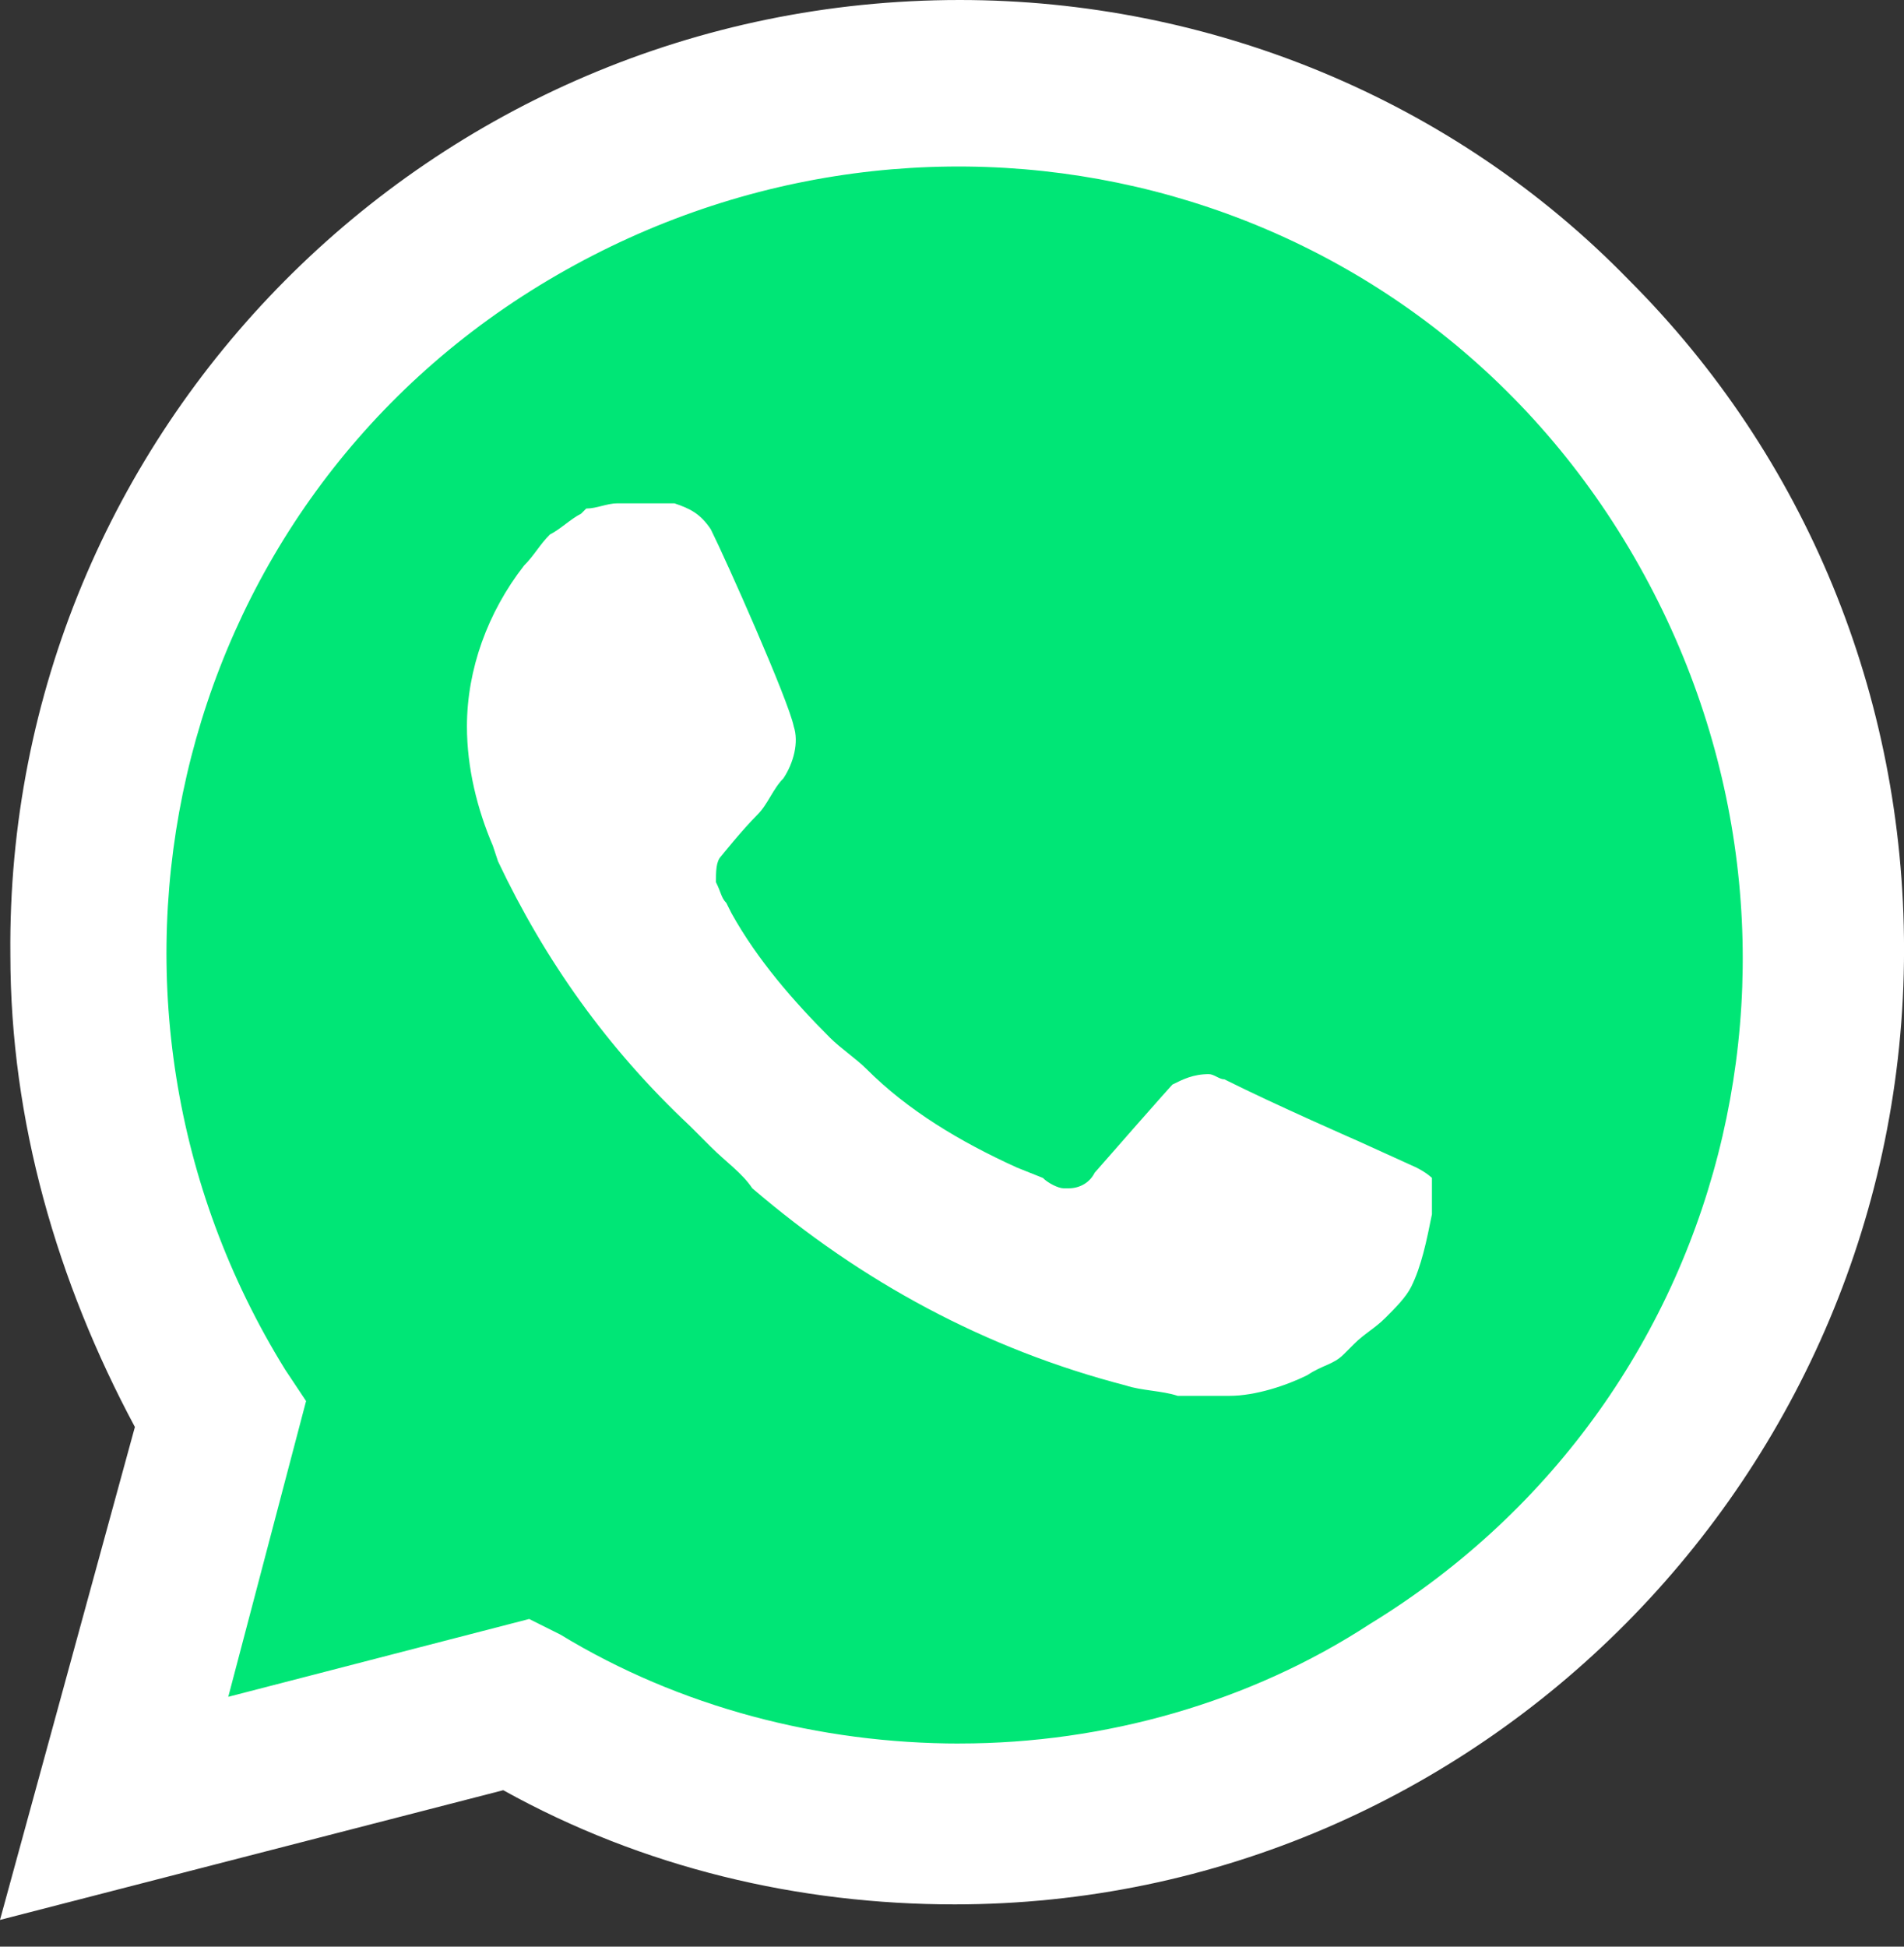
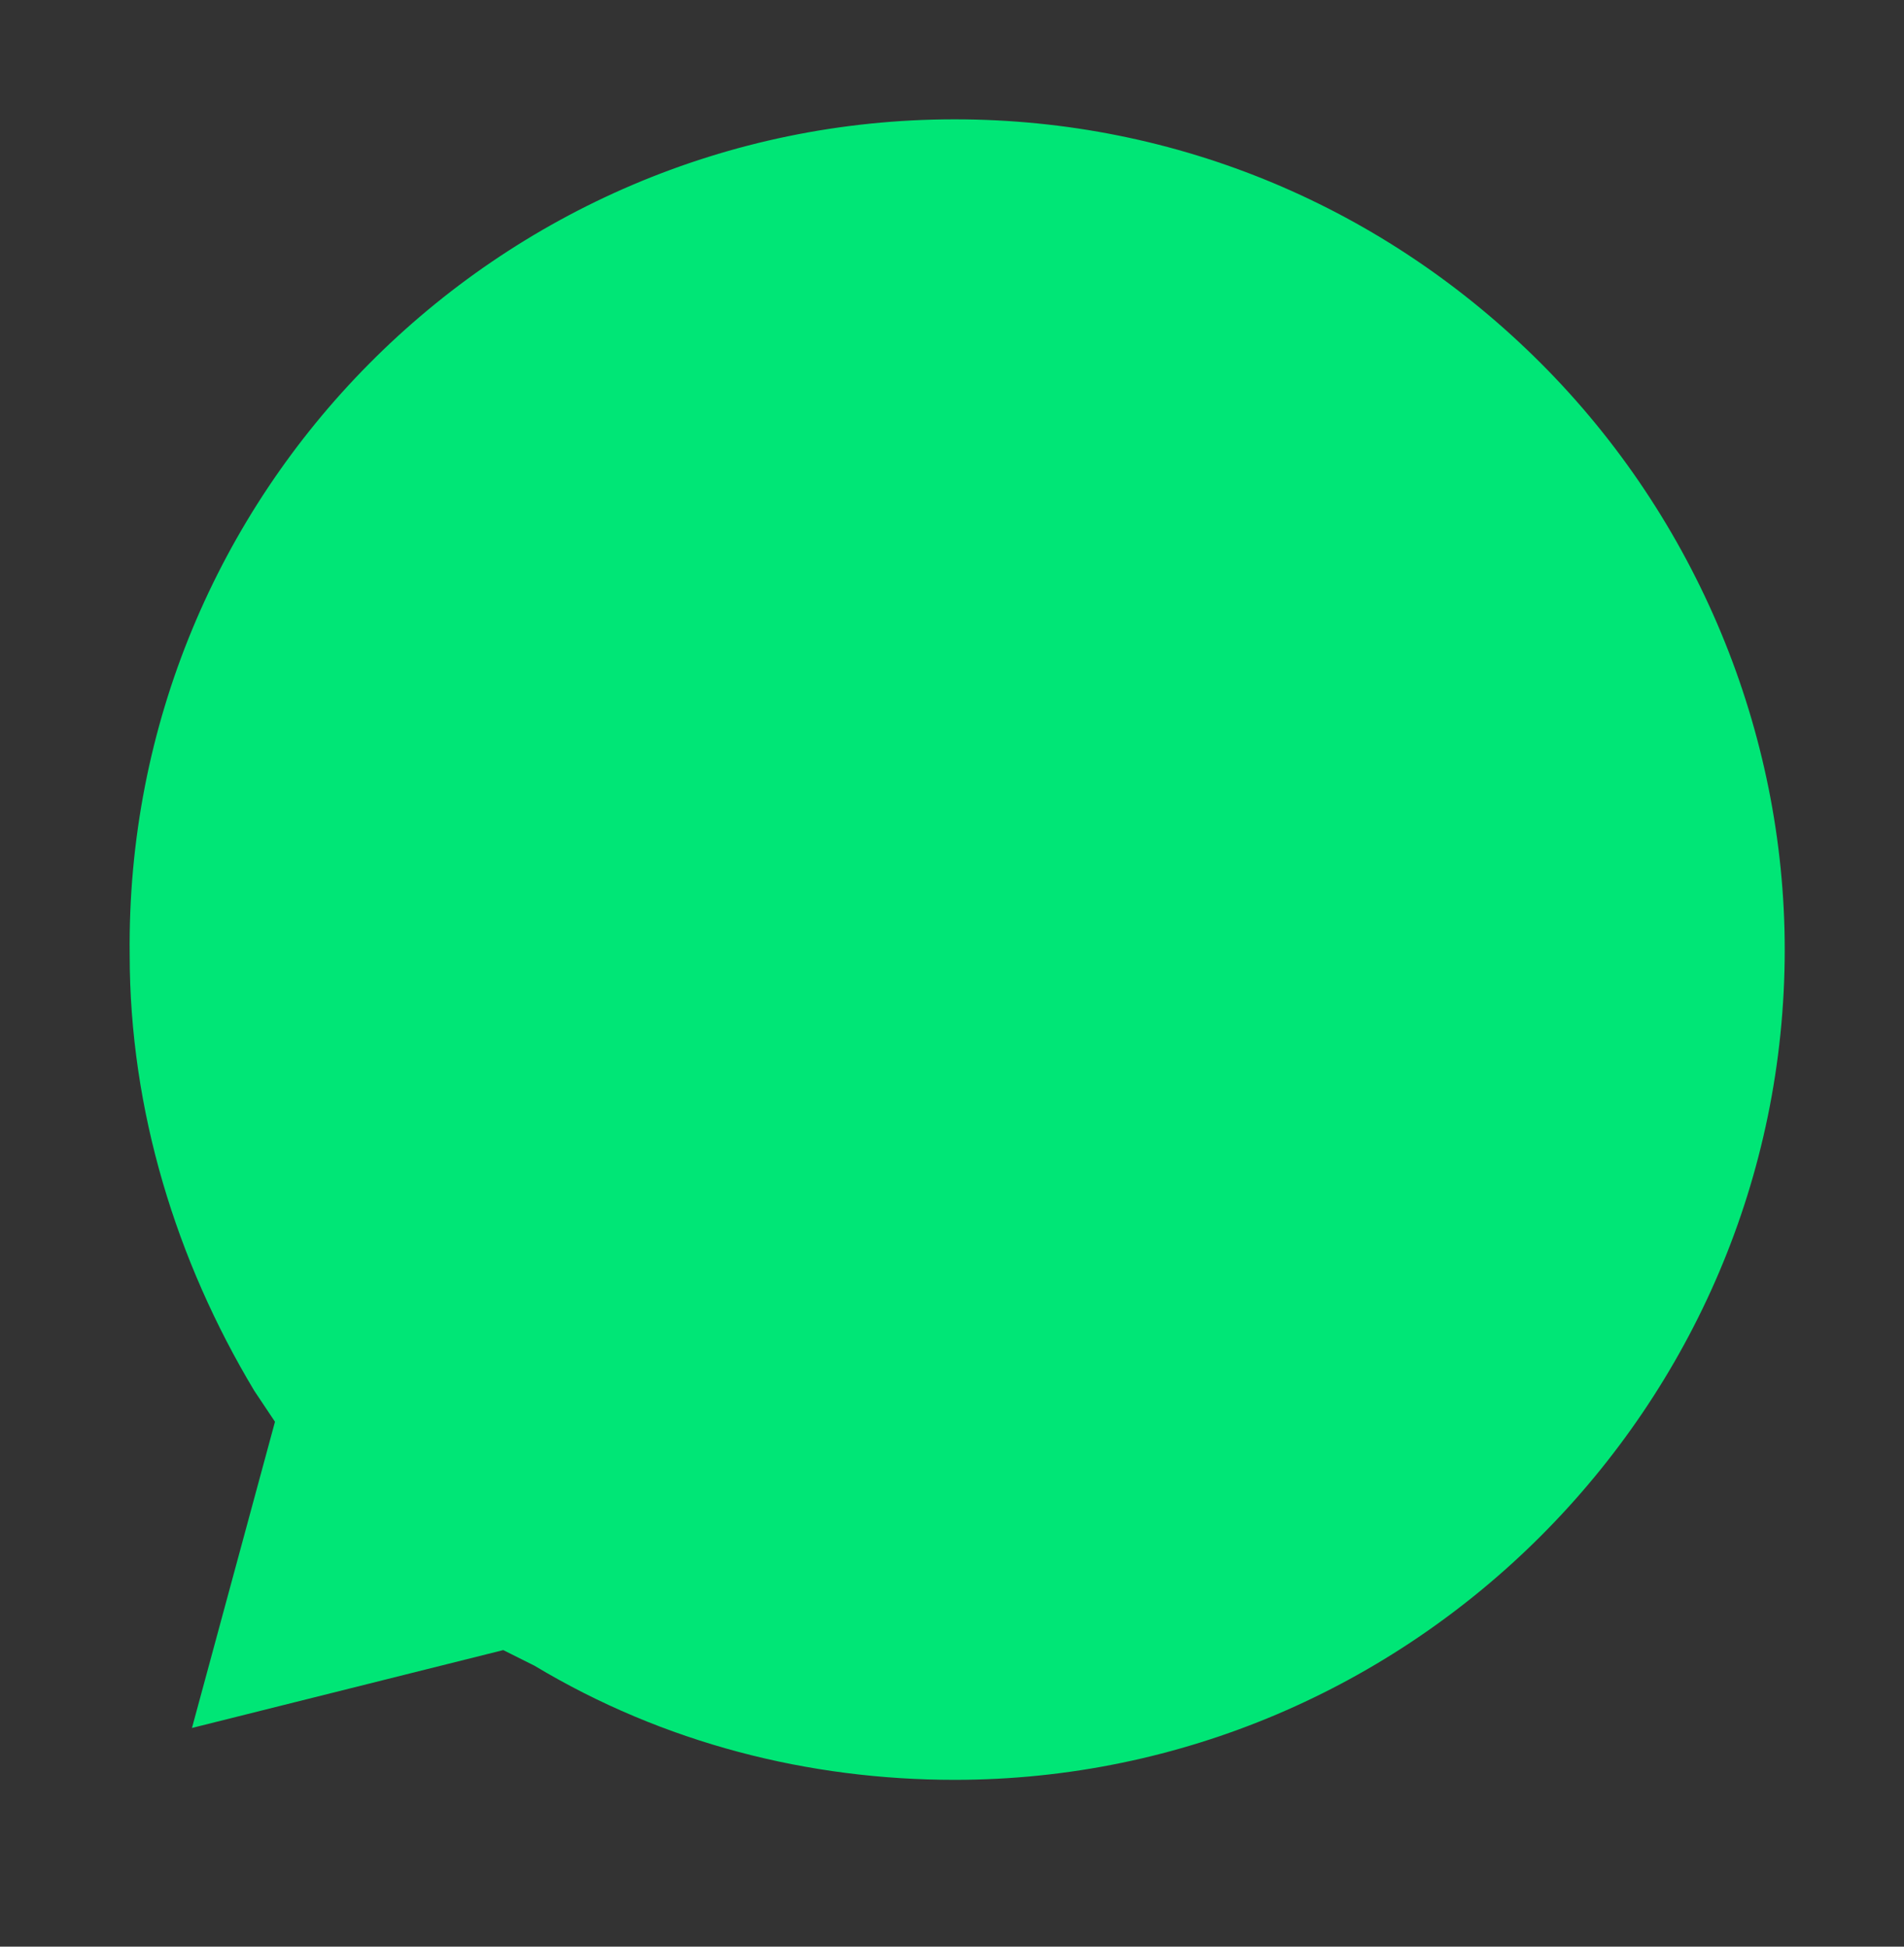
<svg xmlns="http://www.w3.org/2000/svg" width="45" height="46" viewBox="0 0 45 46" fill="none">
  <rect x="0" y="0" width="45" height="46" fill="#333333" stroke="none" />
  <g clip-path="url(#clip0)">
    <path d="M11.894 38.992L12.63 39.36C15.695 41.2 19.128 42.058 22.562 42.058C33.352 42.058 42.181 33.229 42.181 22.439C42.181 17.289 40.096 12.262 36.417 8.583C32.739 4.905 27.834 2.82 22.562 2.82C11.771 2.82 2.943 11.649 3.065 22.562C3.065 26.24 4.169 29.796 6.008 32.861L6.499 33.597L4.537 40.832L11.894 38.992Z" fill="#00E676" />
-     <path d="M38.502 6.621C34.333 2.33 28.57 0 22.684 0C10.177 0 0.123 10.177 0.245 22.561C0.245 26.485 1.349 30.287 3.188 33.72L0 45.368L11.894 42.303C15.205 44.142 18.883 45.001 22.562 45.001C34.946 45.001 45.001 34.823 45.001 22.439C45.001 16.431 42.671 10.79 38.502 6.621H38.502ZM22.684 41.2C19.374 41.2 16.063 40.341 13.243 38.625L12.507 38.257L5.395 40.096L7.234 33.107L6.744 32.371C1.349 23.665 3.924 12.139 12.752 6.744C21.581 1.349 32.984 3.924 38.379 12.752C43.775 21.581 41.199 32.984 32.371 38.379C29.551 40.219 26.118 41.199 22.684 41.199V41.2ZM33.475 27.589L32.126 26.976C32.126 26.976 30.164 26.118 28.938 25.505C28.815 25.505 28.693 25.382 28.57 25.382C28.202 25.382 27.957 25.505 27.712 25.627C27.712 25.627 27.589 25.75 25.872 27.712C25.75 27.957 25.505 28.08 25.259 28.08H25.137C25.014 28.08 24.769 27.957 24.646 27.834L24.033 27.589C22.684 26.976 21.458 26.24 20.477 25.259C20.232 25.014 19.864 24.769 19.619 24.524C18.76 23.665 17.902 22.684 17.289 21.581L17.166 21.336C17.044 21.213 17.044 21.09 16.921 20.845C16.921 20.6 16.921 20.355 17.044 20.232C17.044 20.232 17.534 19.619 17.902 19.251C18.148 19.006 18.27 18.638 18.515 18.393C18.76 18.025 18.883 17.535 18.76 17.167C18.638 16.553 17.166 13.243 16.799 12.507C16.553 12.139 16.308 12.017 15.94 11.894H14.592C14.346 11.894 14.101 12.017 13.856 12.017L13.733 12.139C13.488 12.262 13.243 12.507 12.997 12.63C12.752 12.875 12.63 13.12 12.384 13.366C11.526 14.469 11.036 15.818 11.036 17.167C11.036 18.148 11.281 19.128 11.649 19.987L11.771 20.355C12.875 22.684 14.346 24.769 16.308 26.608L16.799 27.099C17.166 27.466 17.534 27.712 17.78 28.079C20.355 30.287 23.297 31.881 26.608 32.739C26.976 32.862 27.466 32.862 27.834 32.984H29.06C29.674 32.984 30.409 32.739 30.9 32.494C31.267 32.249 31.513 32.249 31.758 32.003L32.003 31.758C32.248 31.513 32.494 31.39 32.739 31.145C32.984 30.9 33.229 30.655 33.352 30.409C33.597 29.919 33.72 29.306 33.843 28.693V27.834C33.843 27.834 33.72 27.712 33.475 27.589Z" fill="white" />
  </g>
  <defs>
    <clipPath id="clip0">
      <rect width="45" height="45.527" fill="white" />
    </clipPath>
  </defs>
</svg>